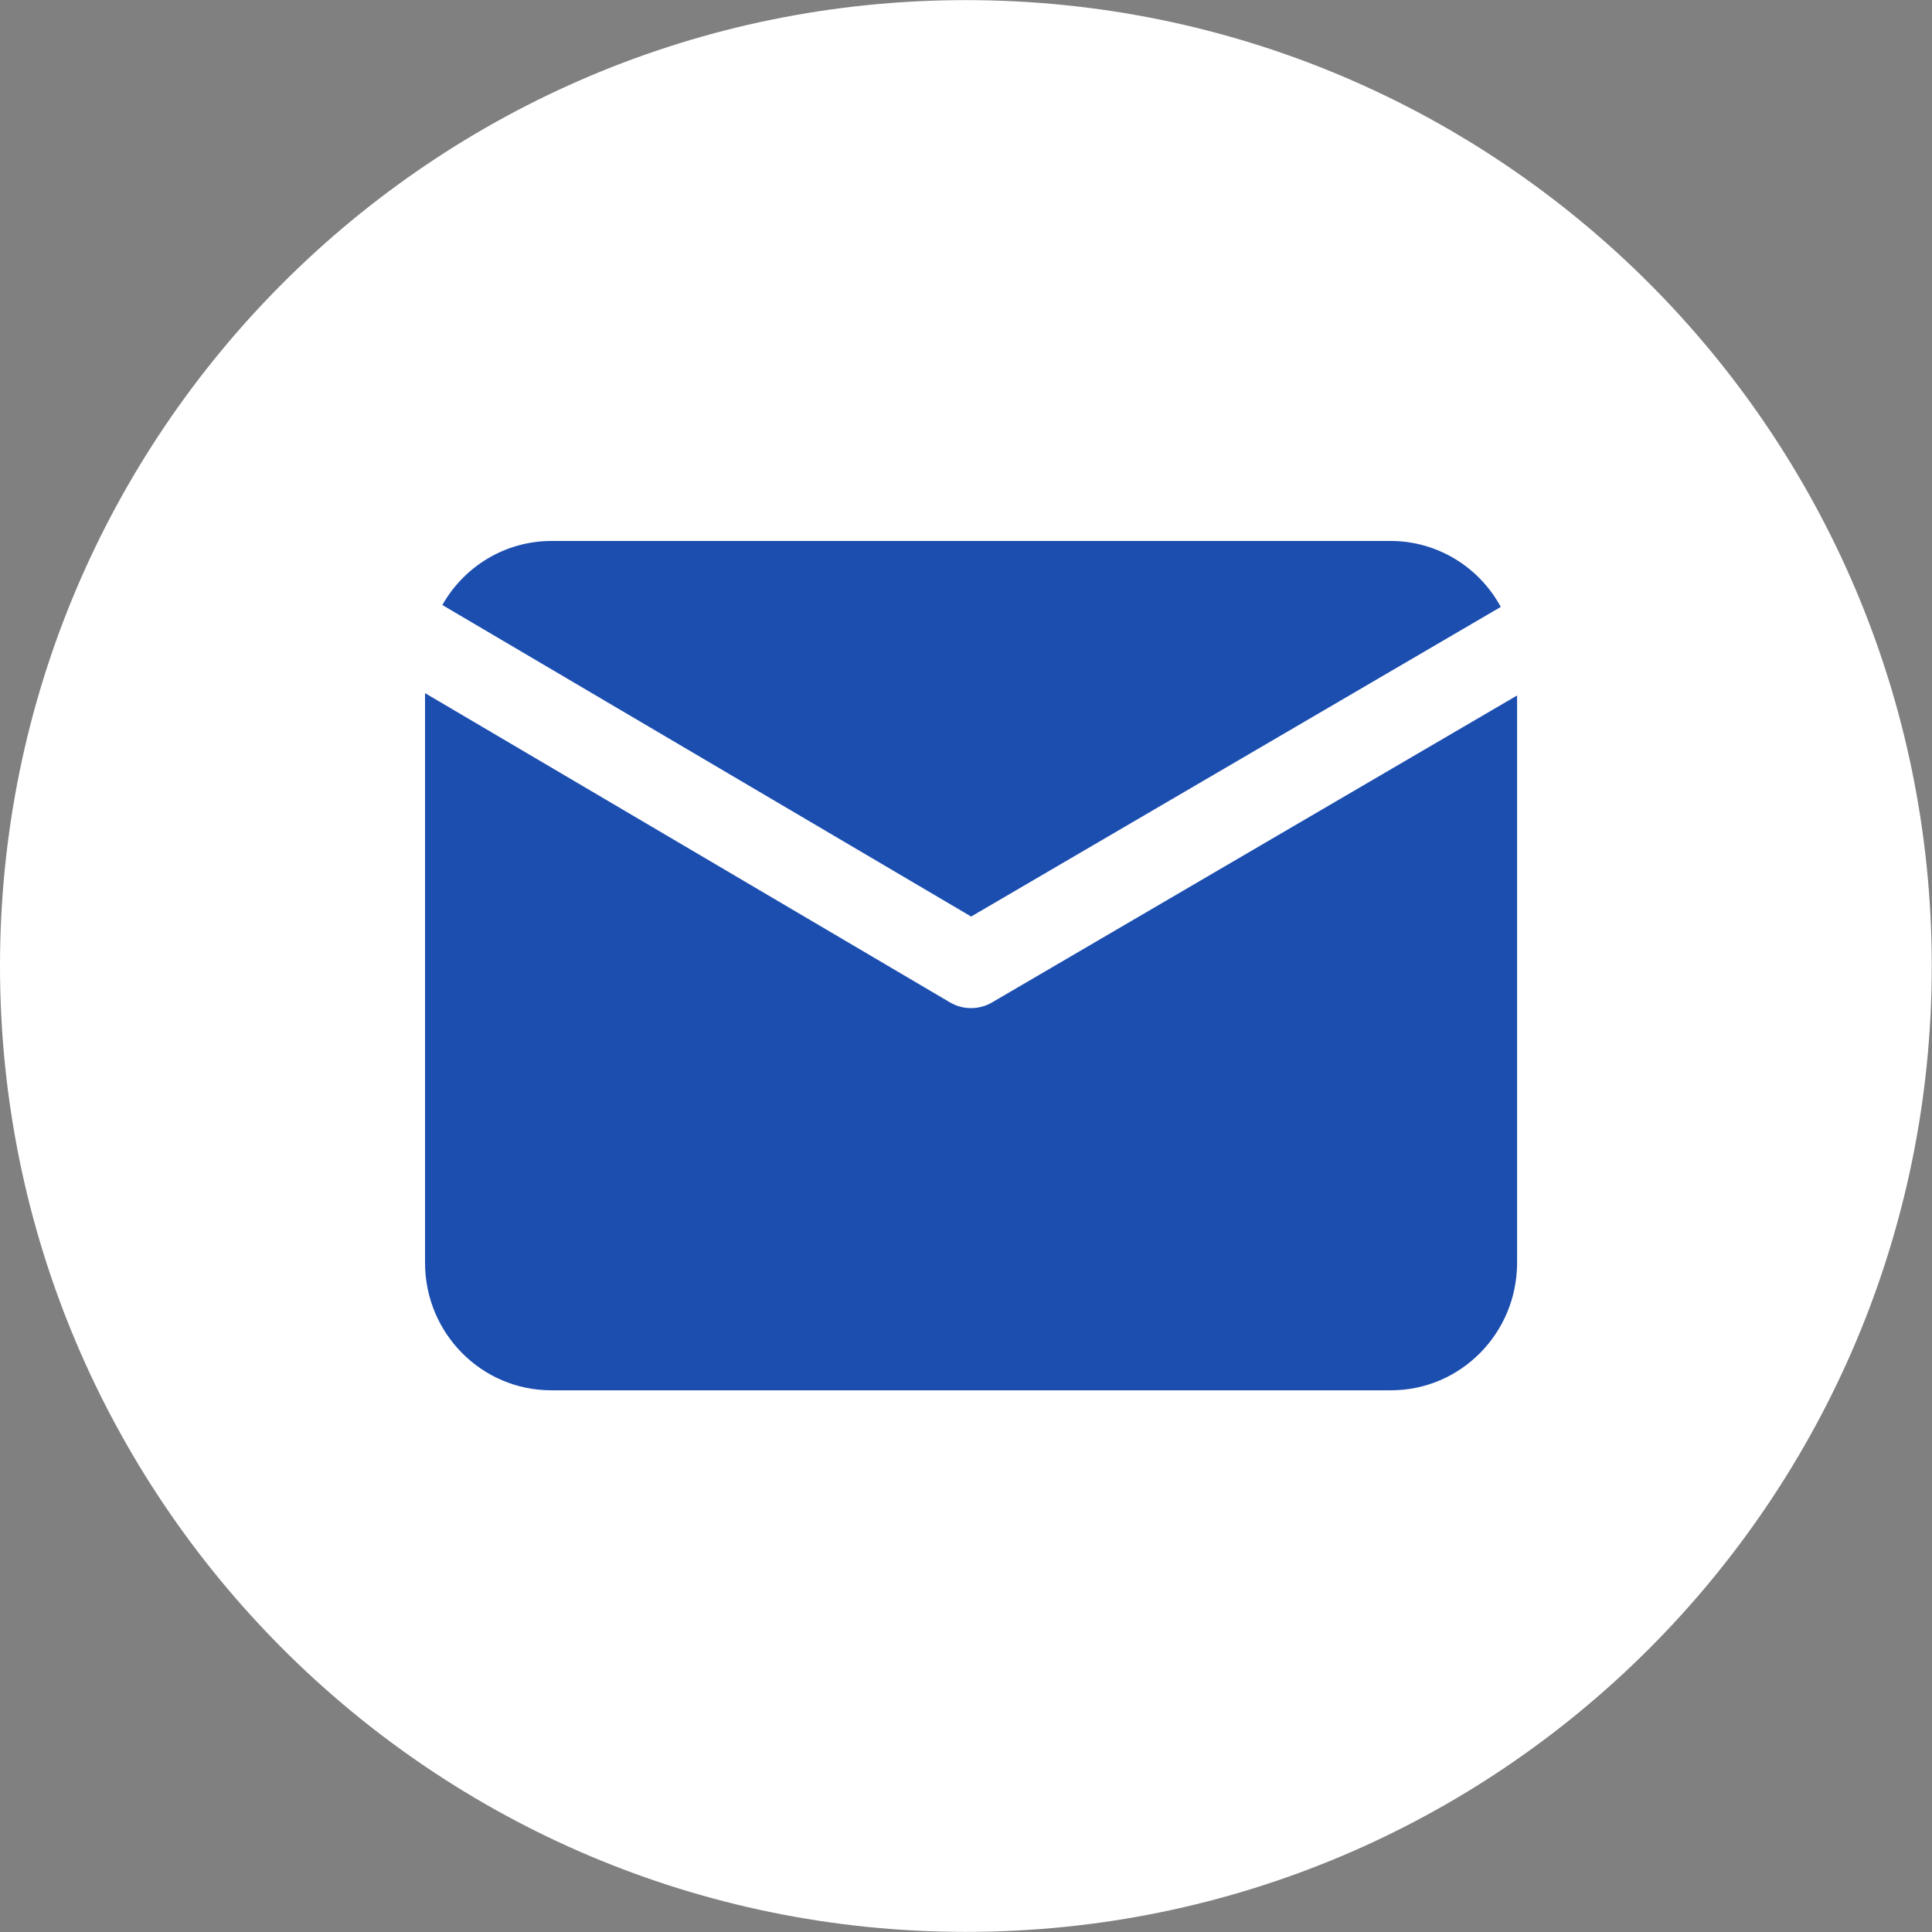
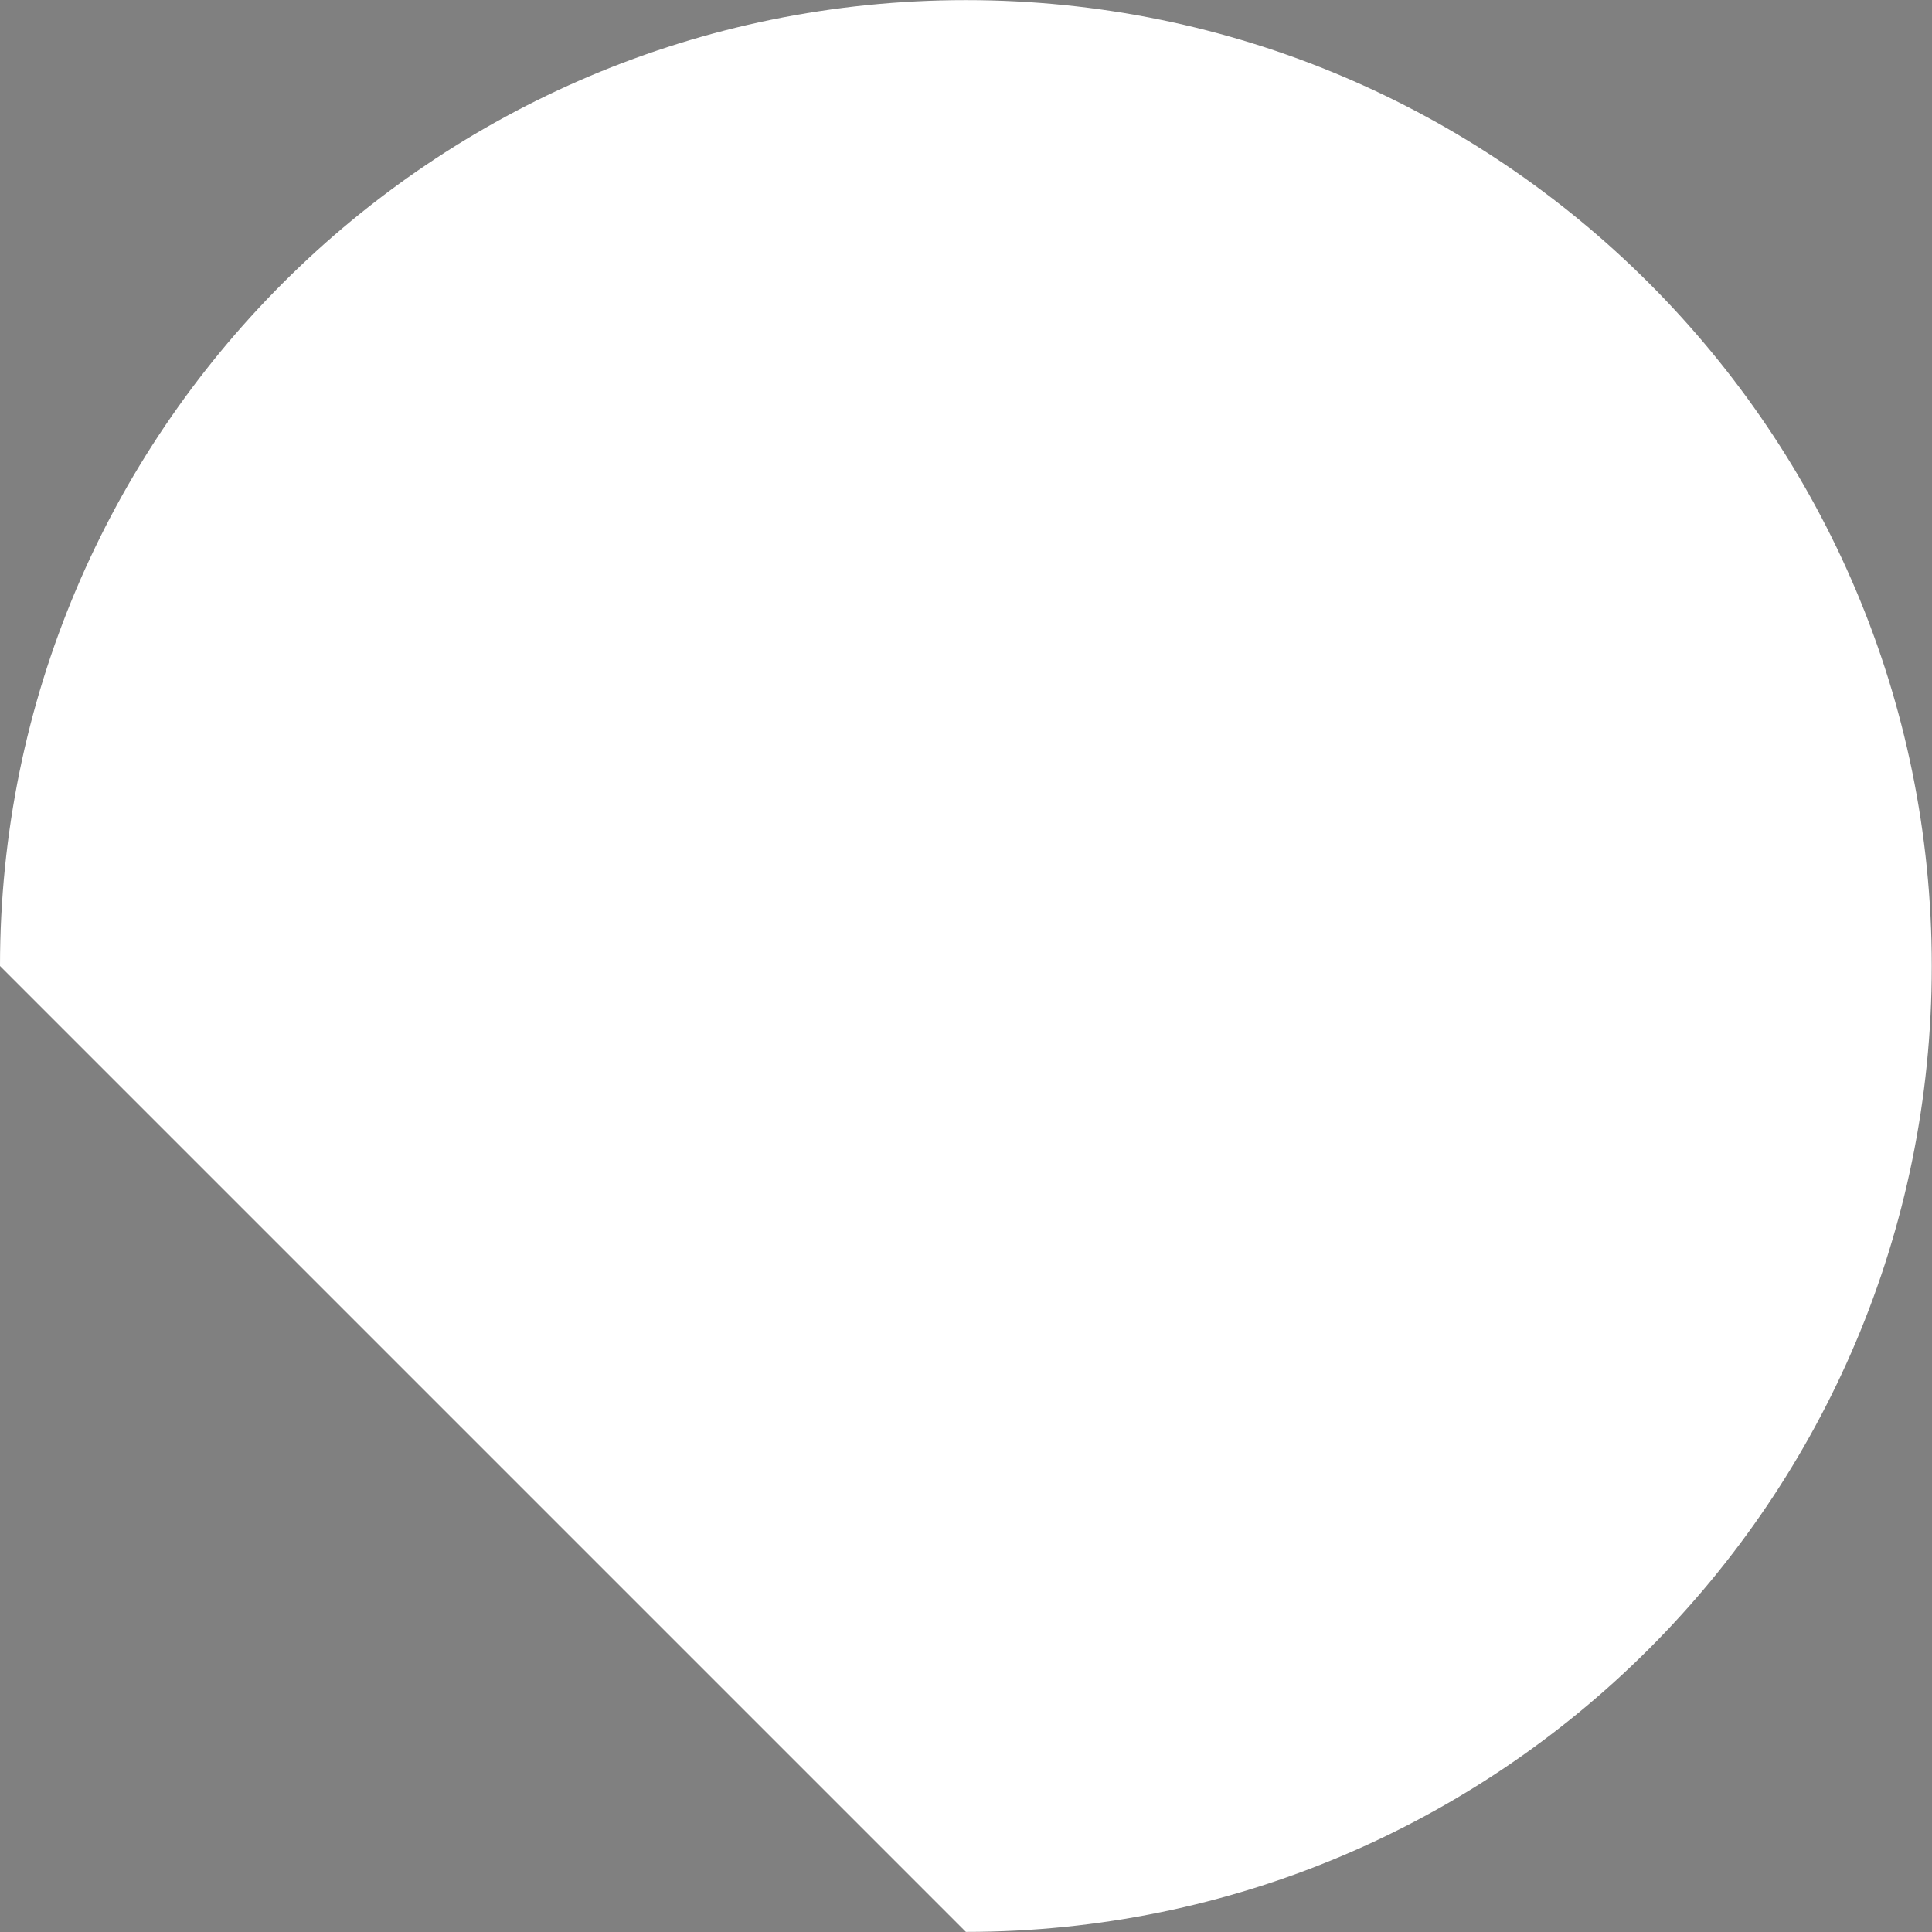
<svg xmlns="http://www.w3.org/2000/svg" width="50" height="50" viewBox="0 0 50 50" fill="none">
  <rect x="0" y="0" width="50" height="50" fill="#808080" stroke="none" />
-   <path d="M24.997 49.997C38.802 49.997 49.994 38.806 49.994 25C49.994 11.195 38.802 0.003 24.997 0.003C11.191 0.003 0 11.195 0 25C0 38.806 11.191 49.997 24.997 49.997Z" fill="white" />
-   <path d="M25.133 23.72L11.448 15.658C12.025 14.636 13.098 14.004 14.261 14H36.001C37.184 14.004 38.271 14.658 38.84 15.707L25.133 23.72ZM25.675 25.942C25.337 26.14 24.921 26.139 24.584 25.941L11 17.938V32.684C11.002 34.504 12.461 35.979 14.261 35.981H36.001C37.801 35.979 39.26 34.504 39.262 32.684V17.999L25.675 25.942Z" fill="#1C4EB0" />
+   <path d="M24.997 49.997C38.802 49.997 49.994 38.806 49.994 25C49.994 11.195 38.802 0.003 24.997 0.003C11.191 0.003 0 11.195 0 25Z" fill="white" />
</svg>